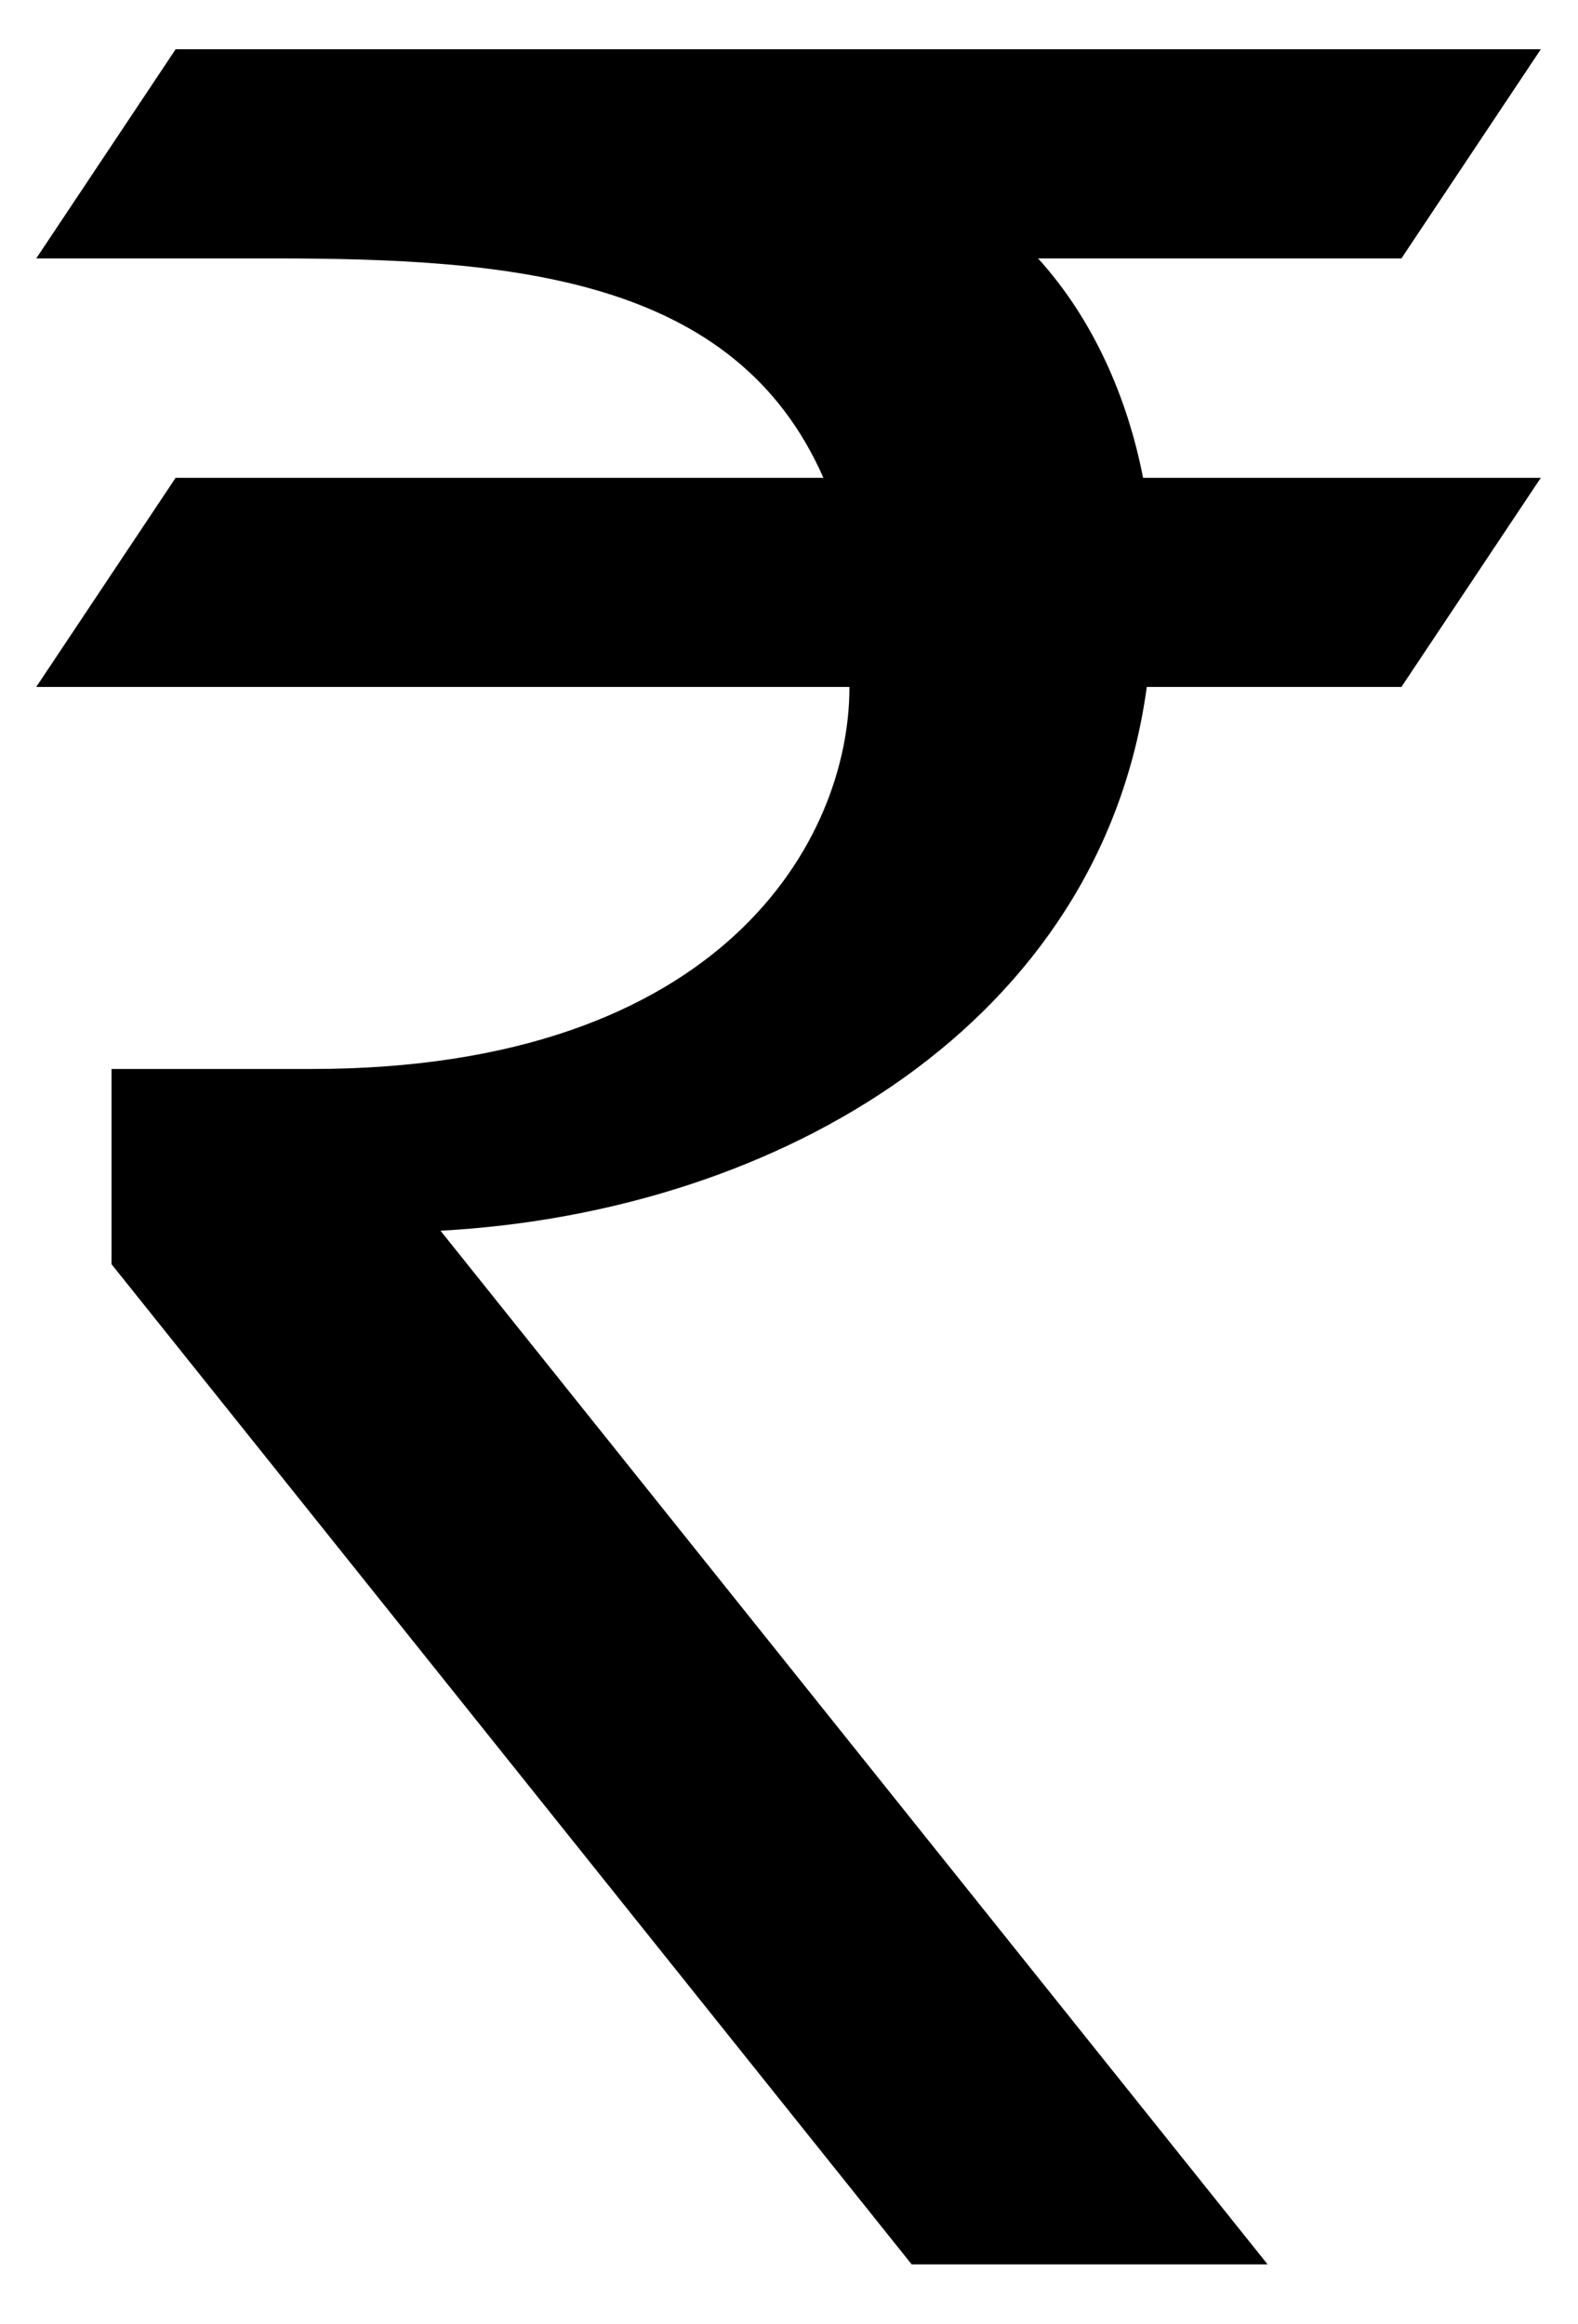
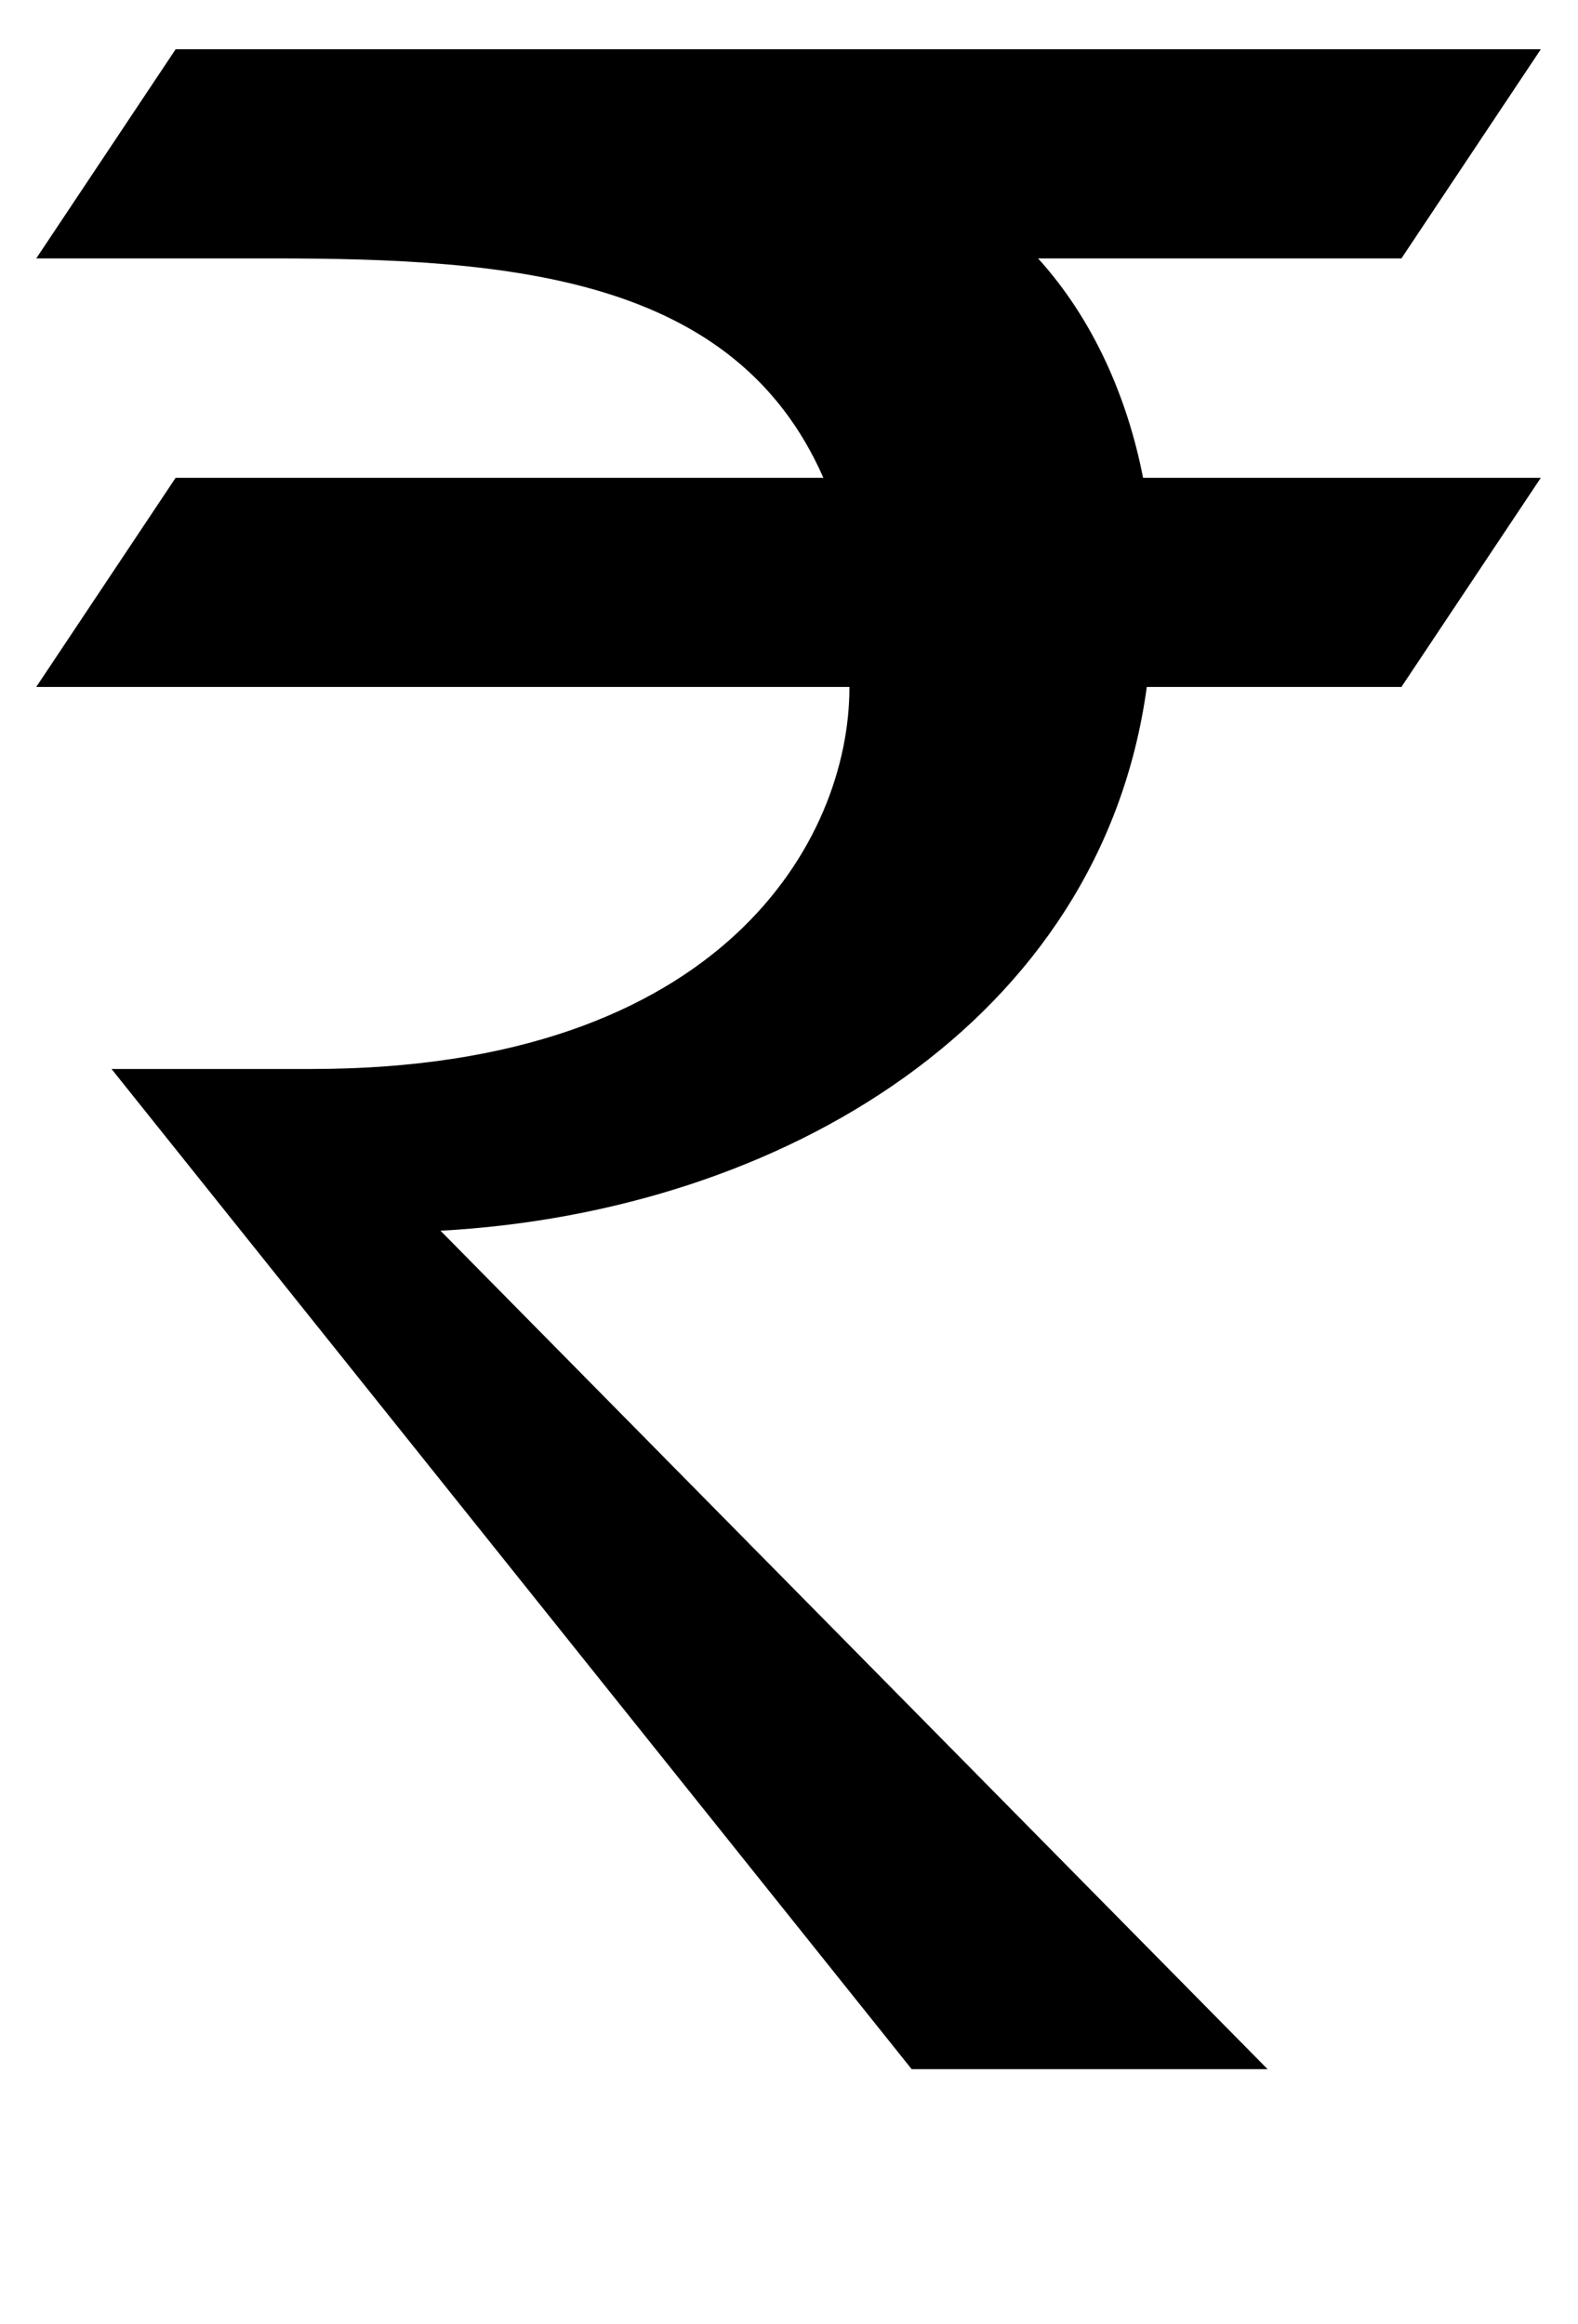
<svg xmlns="http://www.w3.org/2000/svg" id="Layer_1" style="enable-background:new 0 0 169.8 250;" version="1.1" viewBox="0 0 169.8 250" xml:space="preserve">
  <style type="text/css">
	.st0{fill:#000000;}
</style>
-   <path class="st0" d="M111.7,27.8h39.1l15-22.5H18.9l-15,22.5h25.5c25.8,0,49.7,2,59.2,23.6H18.9l-15,22.5h87.5c0,0.1,0,0.1,0,0.1  c0,16.2-13.5,41-57.9,41l-21.5,0l0,21l86.1,107.6h38.3L47.4,132.4c36.7-2,71.1-22.5,76-58.5h27.4l15-22.5h-42.8  C121.3,42.7,117.6,34.3,111.7,27.8z" />
+   <path class="st0" d="M111.7,27.8h39.1l15-22.5H18.9l-15,22.5h25.5c25.8,0,49.7,2,59.2,23.6H18.9l-15,22.5h87.5c0,0.1,0,0.1,0,0.1  c0,16.2-13.5,41-57.9,41l-21.5,0l86.1,107.6h38.3L47.4,132.4c36.7-2,71.1-22.5,76-58.5h27.4l15-22.5h-42.8  C121.3,42.7,117.6,34.3,111.7,27.8z" />
</svg>